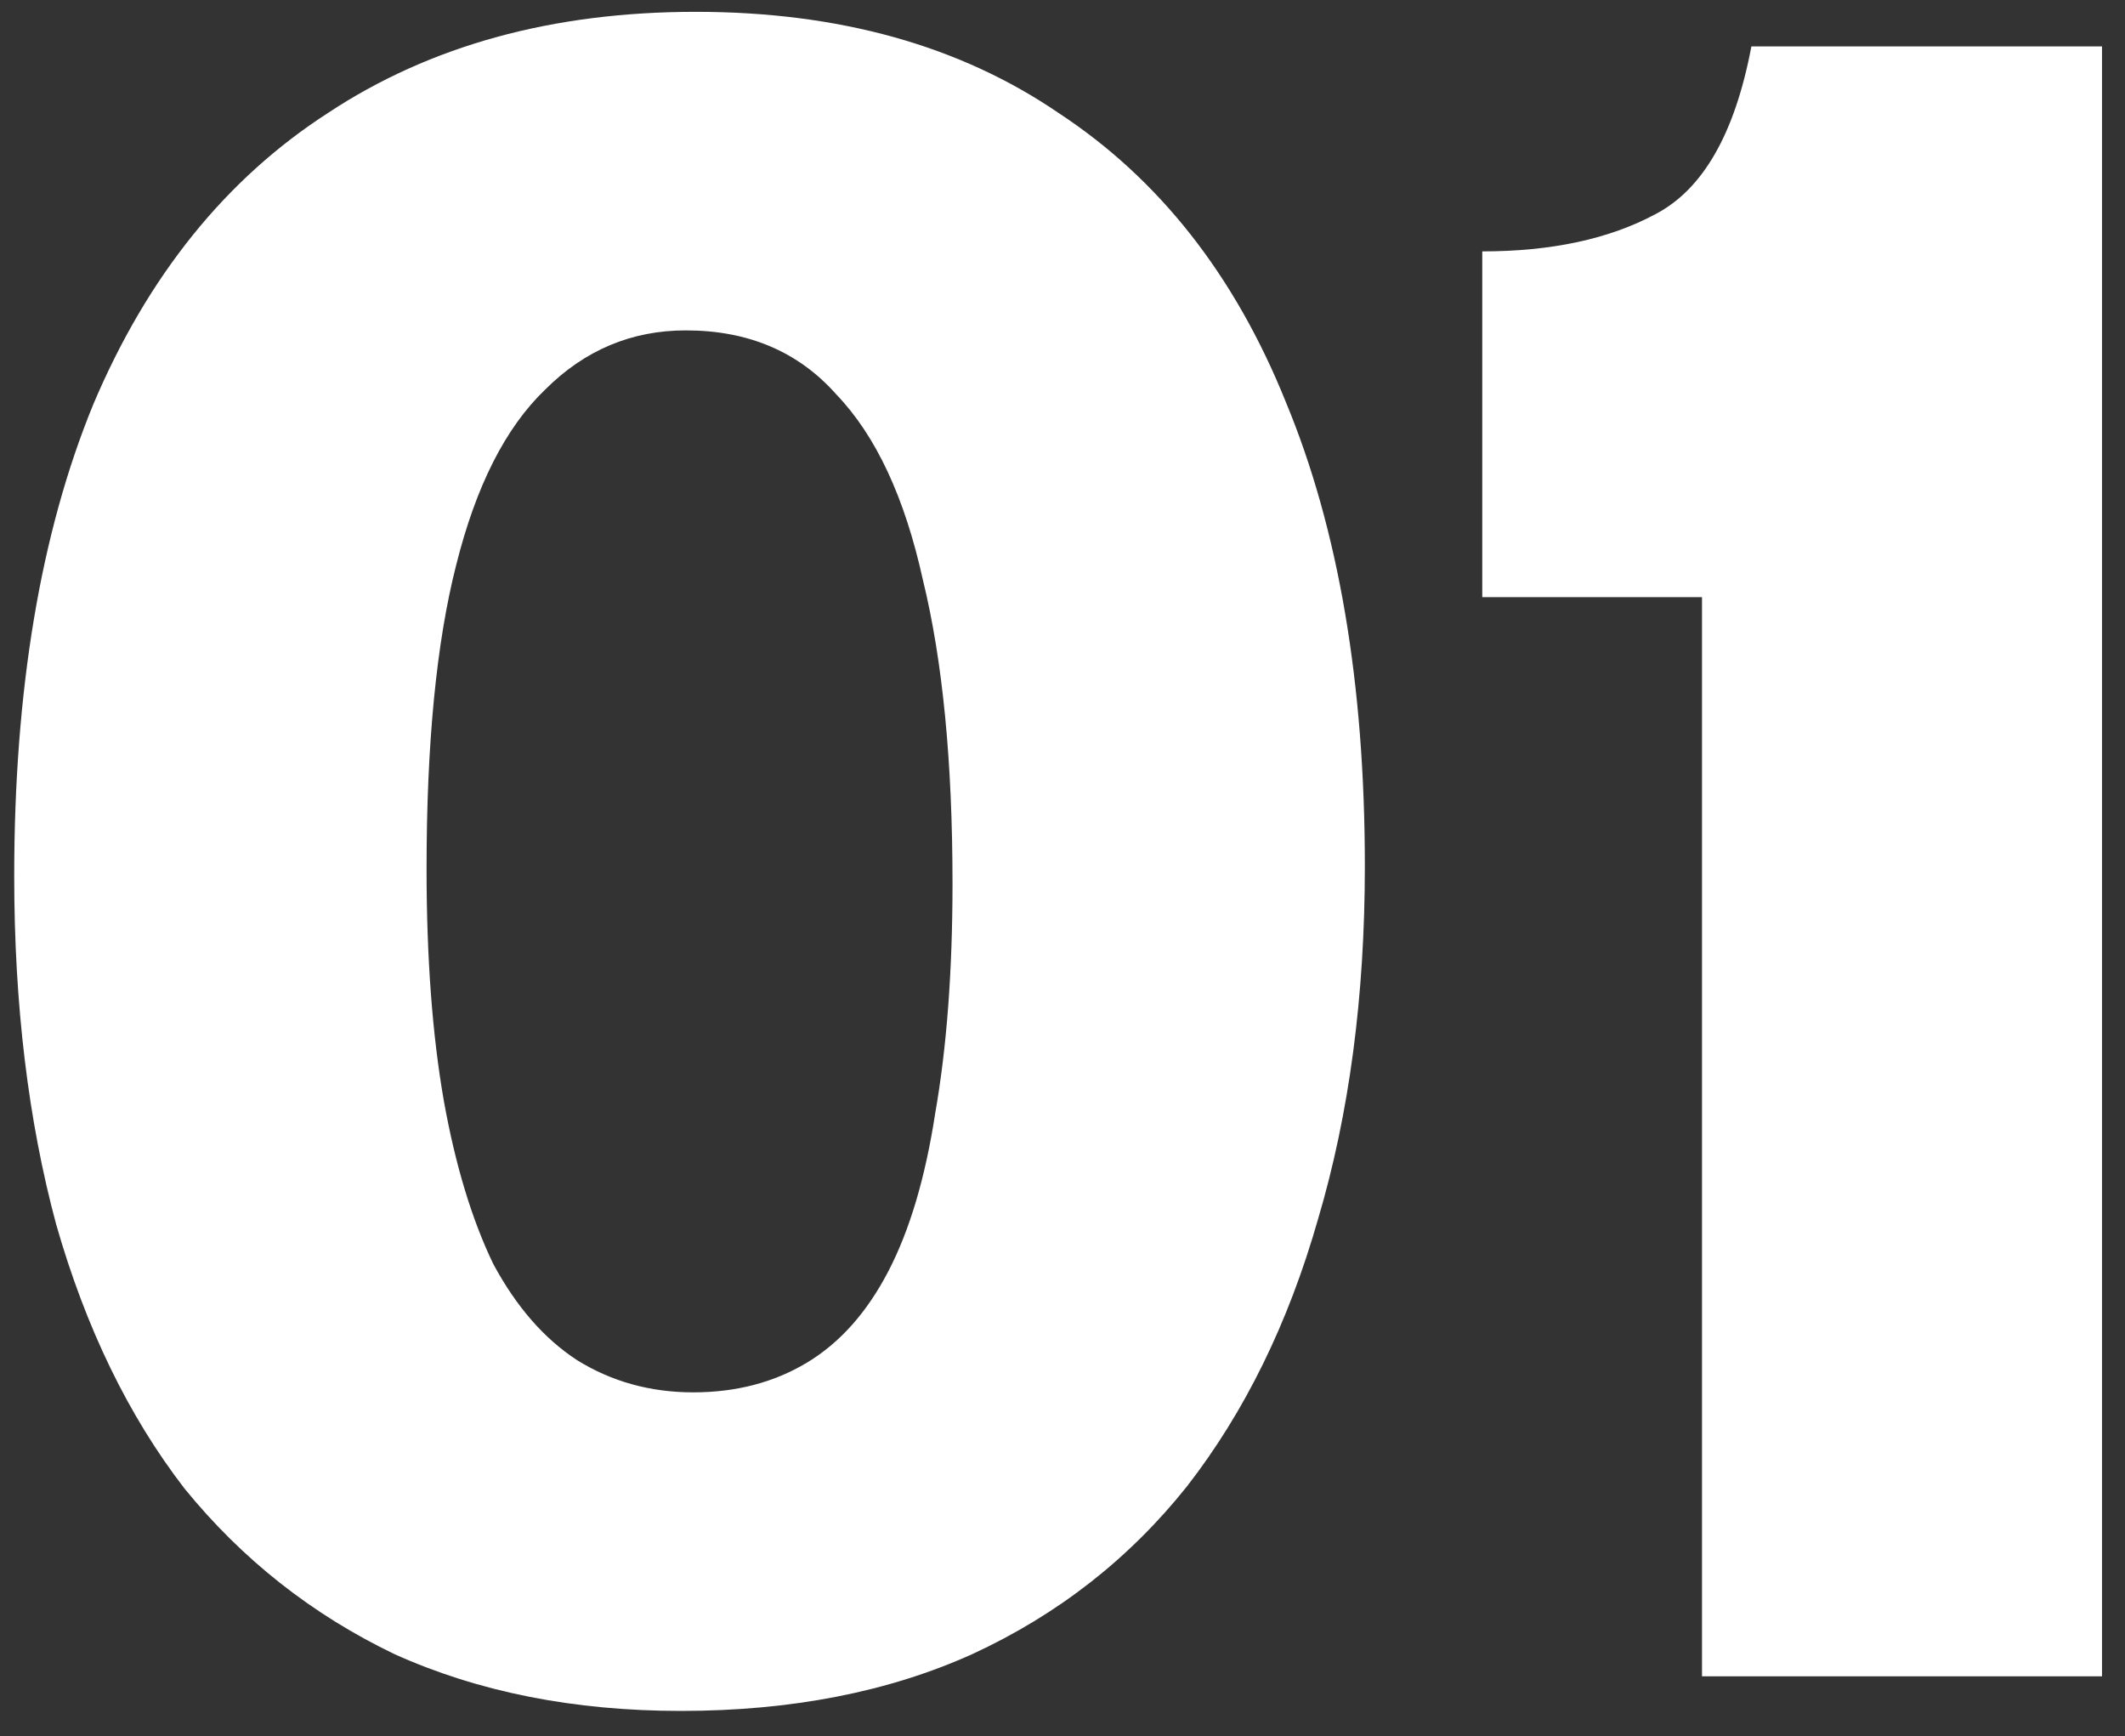
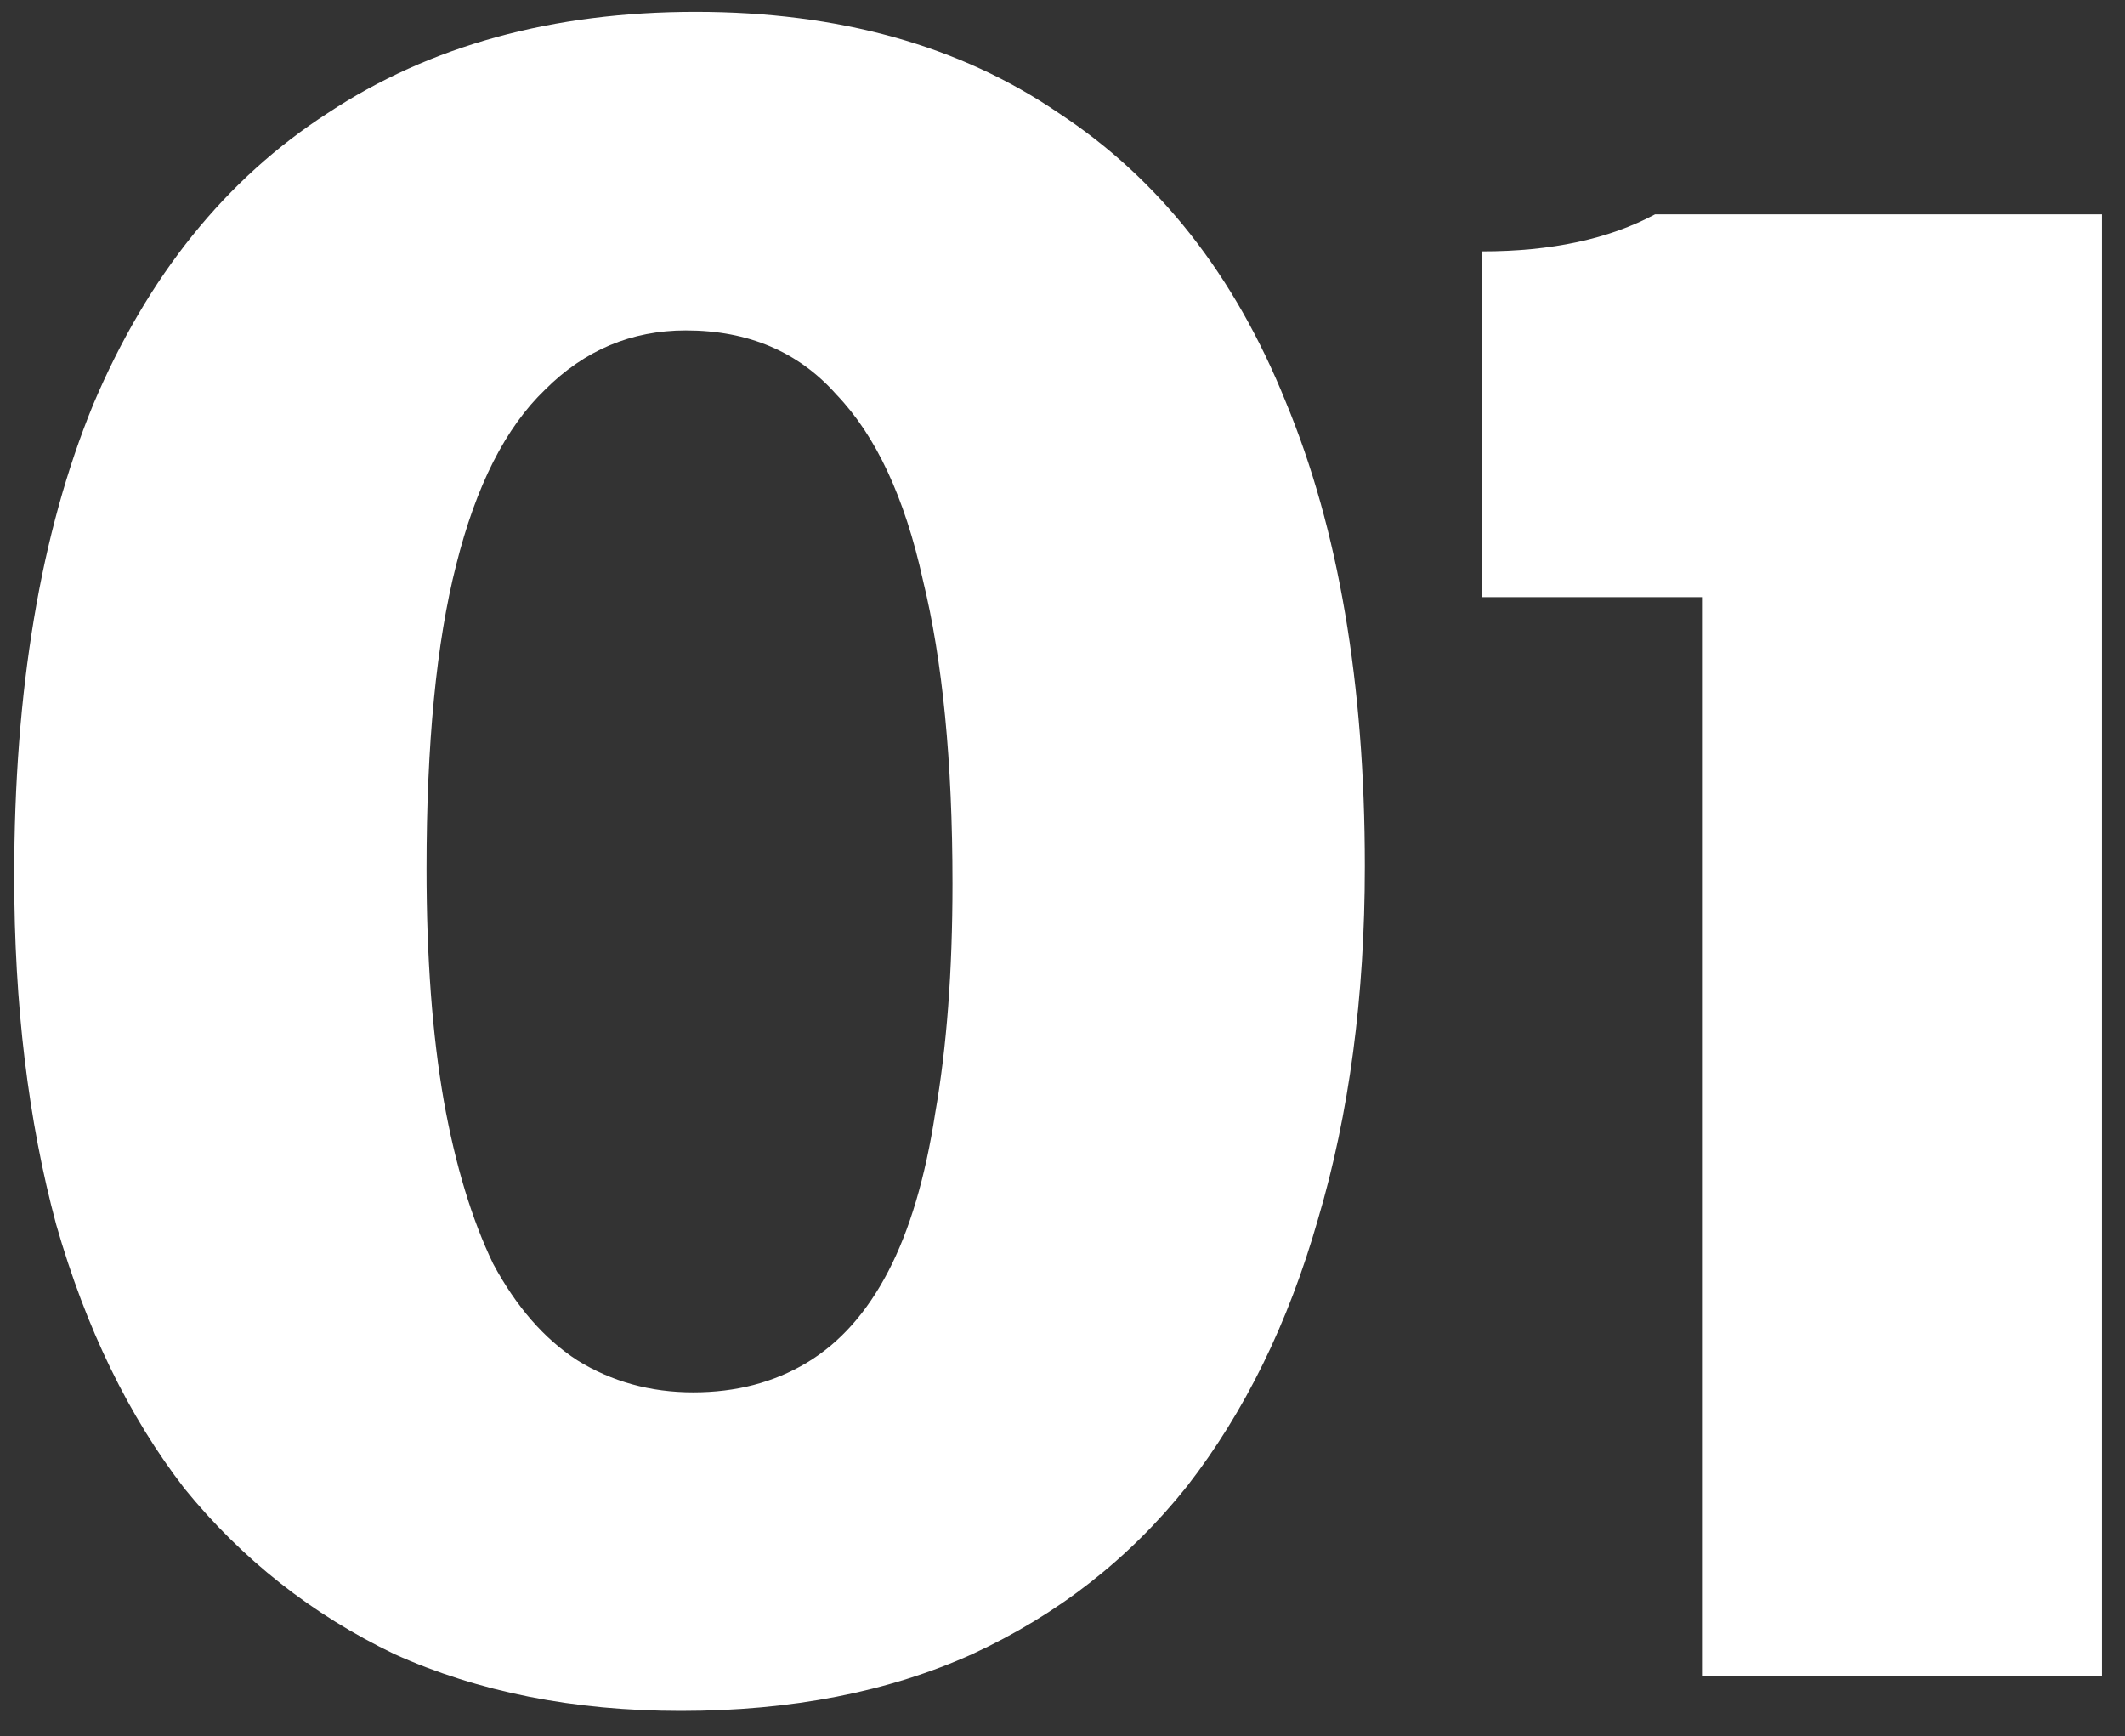
<svg xmlns="http://www.w3.org/2000/svg" width="71" height="58" viewBox="0 0 71 58" fill="none">
  <rect x="0" y="0" width="71" height="58" fill="#333333" stroke="none" />
-   <path d="M22.75 57.155C19.175 57.155 15.985 56.523 13.18 55.258C10.43 53.938 8.092 52.095 6.168 49.73C4.298 47.31 2.868 44.367 1.877 40.903C0.943 37.438 0.475 33.56 0.475 29.27C0.475 23.055 1.355 17.802 3.115 13.512C4.93 9.223 7.543 5.978 10.953 3.777C14.363 1.522 18.46 0.395 23.245 0.395C28.03 0.395 32.072 1.522 35.373 3.777C38.727 5.978 41.258 9.195 42.962 13.43C44.722 17.665 45.602 22.835 45.602 28.94C45.602 33.285 45.08 37.218 44.035 40.737C43.045 44.203 41.587 47.172 39.663 49.648C37.737 52.068 35.345 53.938 32.485 55.258C29.68 56.523 26.435 57.155 22.75 57.155ZM23.163 46.513C24.593 46.513 25.858 46.182 26.957 45.523C28.058 44.862 28.965 43.845 29.68 42.47C30.395 41.095 30.918 39.335 31.247 37.19C31.633 34.99 31.825 32.432 31.825 29.517C31.825 25.448 31.495 22.065 30.835 19.37C30.23 16.62 29.267 14.557 27.948 13.182C26.683 11.752 25.005 11.037 22.915 11.037C21.1 11.037 19.532 11.697 18.212 13.018C16.892 14.283 15.902 16.235 15.242 18.875C14.582 21.46 14.252 24.843 14.252 29.023C14.252 31.992 14.445 34.578 14.83 36.778C15.215 38.922 15.765 40.737 16.48 42.222C17.25 43.653 18.185 44.725 19.285 45.44C20.44 46.155 21.733 46.513 23.163 46.513ZM56.867 56V19.948H49.525V8.398C51.834 8.398 53.76 7.985 55.3 7.16C56.895 6.335 57.967 4.465 58.517 1.55H70.232V56H56.867Z" fill="white" />
+   <path d="M22.75 57.155C19.175 57.155 15.985 56.523 13.18 55.258C10.43 53.938 8.092 52.095 6.168 49.73C4.298 47.31 2.868 44.367 1.877 40.903C0.943 37.438 0.475 33.56 0.475 29.27C0.475 23.055 1.355 17.802 3.115 13.512C4.93 9.223 7.543 5.978 10.953 3.777C14.363 1.522 18.46 0.395 23.245 0.395C28.03 0.395 32.072 1.522 35.373 3.777C38.727 5.978 41.258 9.195 42.962 13.43C44.722 17.665 45.602 22.835 45.602 28.94C45.602 33.285 45.08 37.218 44.035 40.737C43.045 44.203 41.587 47.172 39.663 49.648C37.737 52.068 35.345 53.938 32.485 55.258C29.68 56.523 26.435 57.155 22.75 57.155ZM23.163 46.513C24.593 46.513 25.858 46.182 26.957 45.523C28.058 44.862 28.965 43.845 29.68 42.47C30.395 41.095 30.918 39.335 31.247 37.19C31.633 34.99 31.825 32.432 31.825 29.517C31.825 25.448 31.495 22.065 30.835 19.37C30.23 16.62 29.267 14.557 27.948 13.182C26.683 11.752 25.005 11.037 22.915 11.037C21.1 11.037 19.532 11.697 18.212 13.018C16.892 14.283 15.902 16.235 15.242 18.875C14.582 21.46 14.252 24.843 14.252 29.023C14.252 31.992 14.445 34.578 14.83 36.778C15.215 38.922 15.765 40.737 16.48 42.222C17.25 43.653 18.185 44.725 19.285 45.44C20.44 46.155 21.733 46.513 23.163 46.513ZM56.867 56V19.948H49.525V8.398C51.834 8.398 53.76 7.985 55.3 7.16H70.232V56H56.867Z" fill="white" />
</svg>